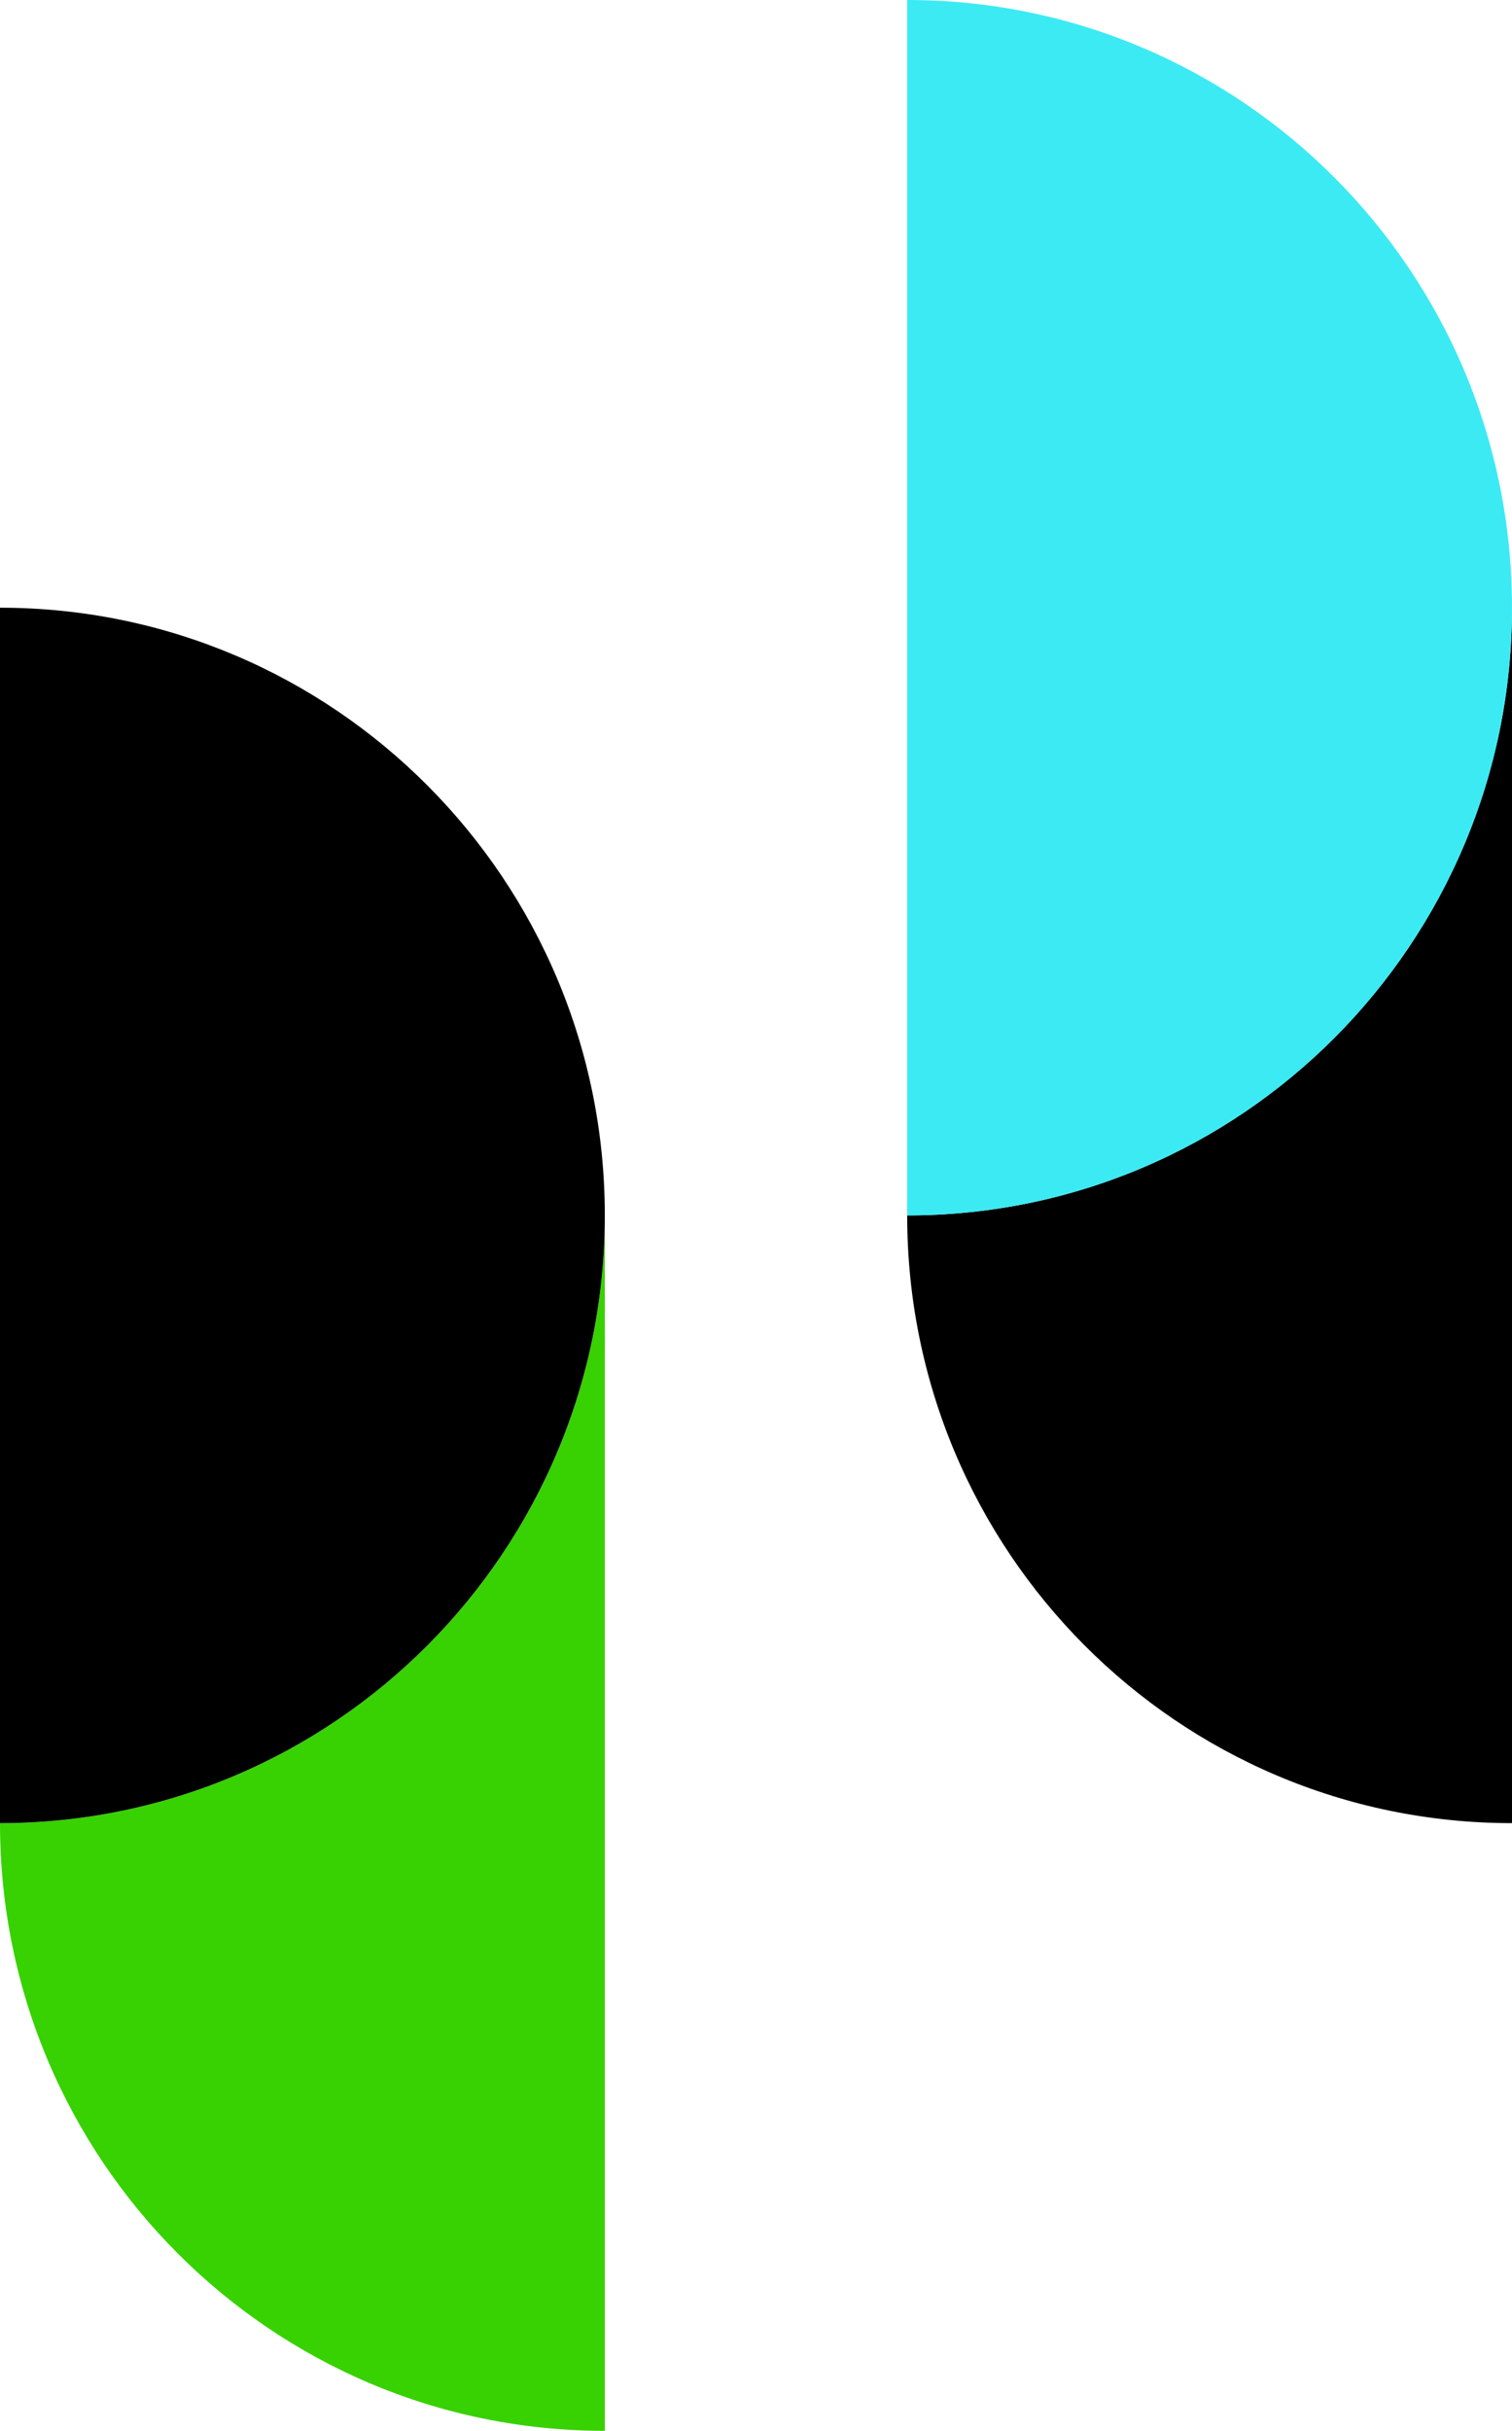
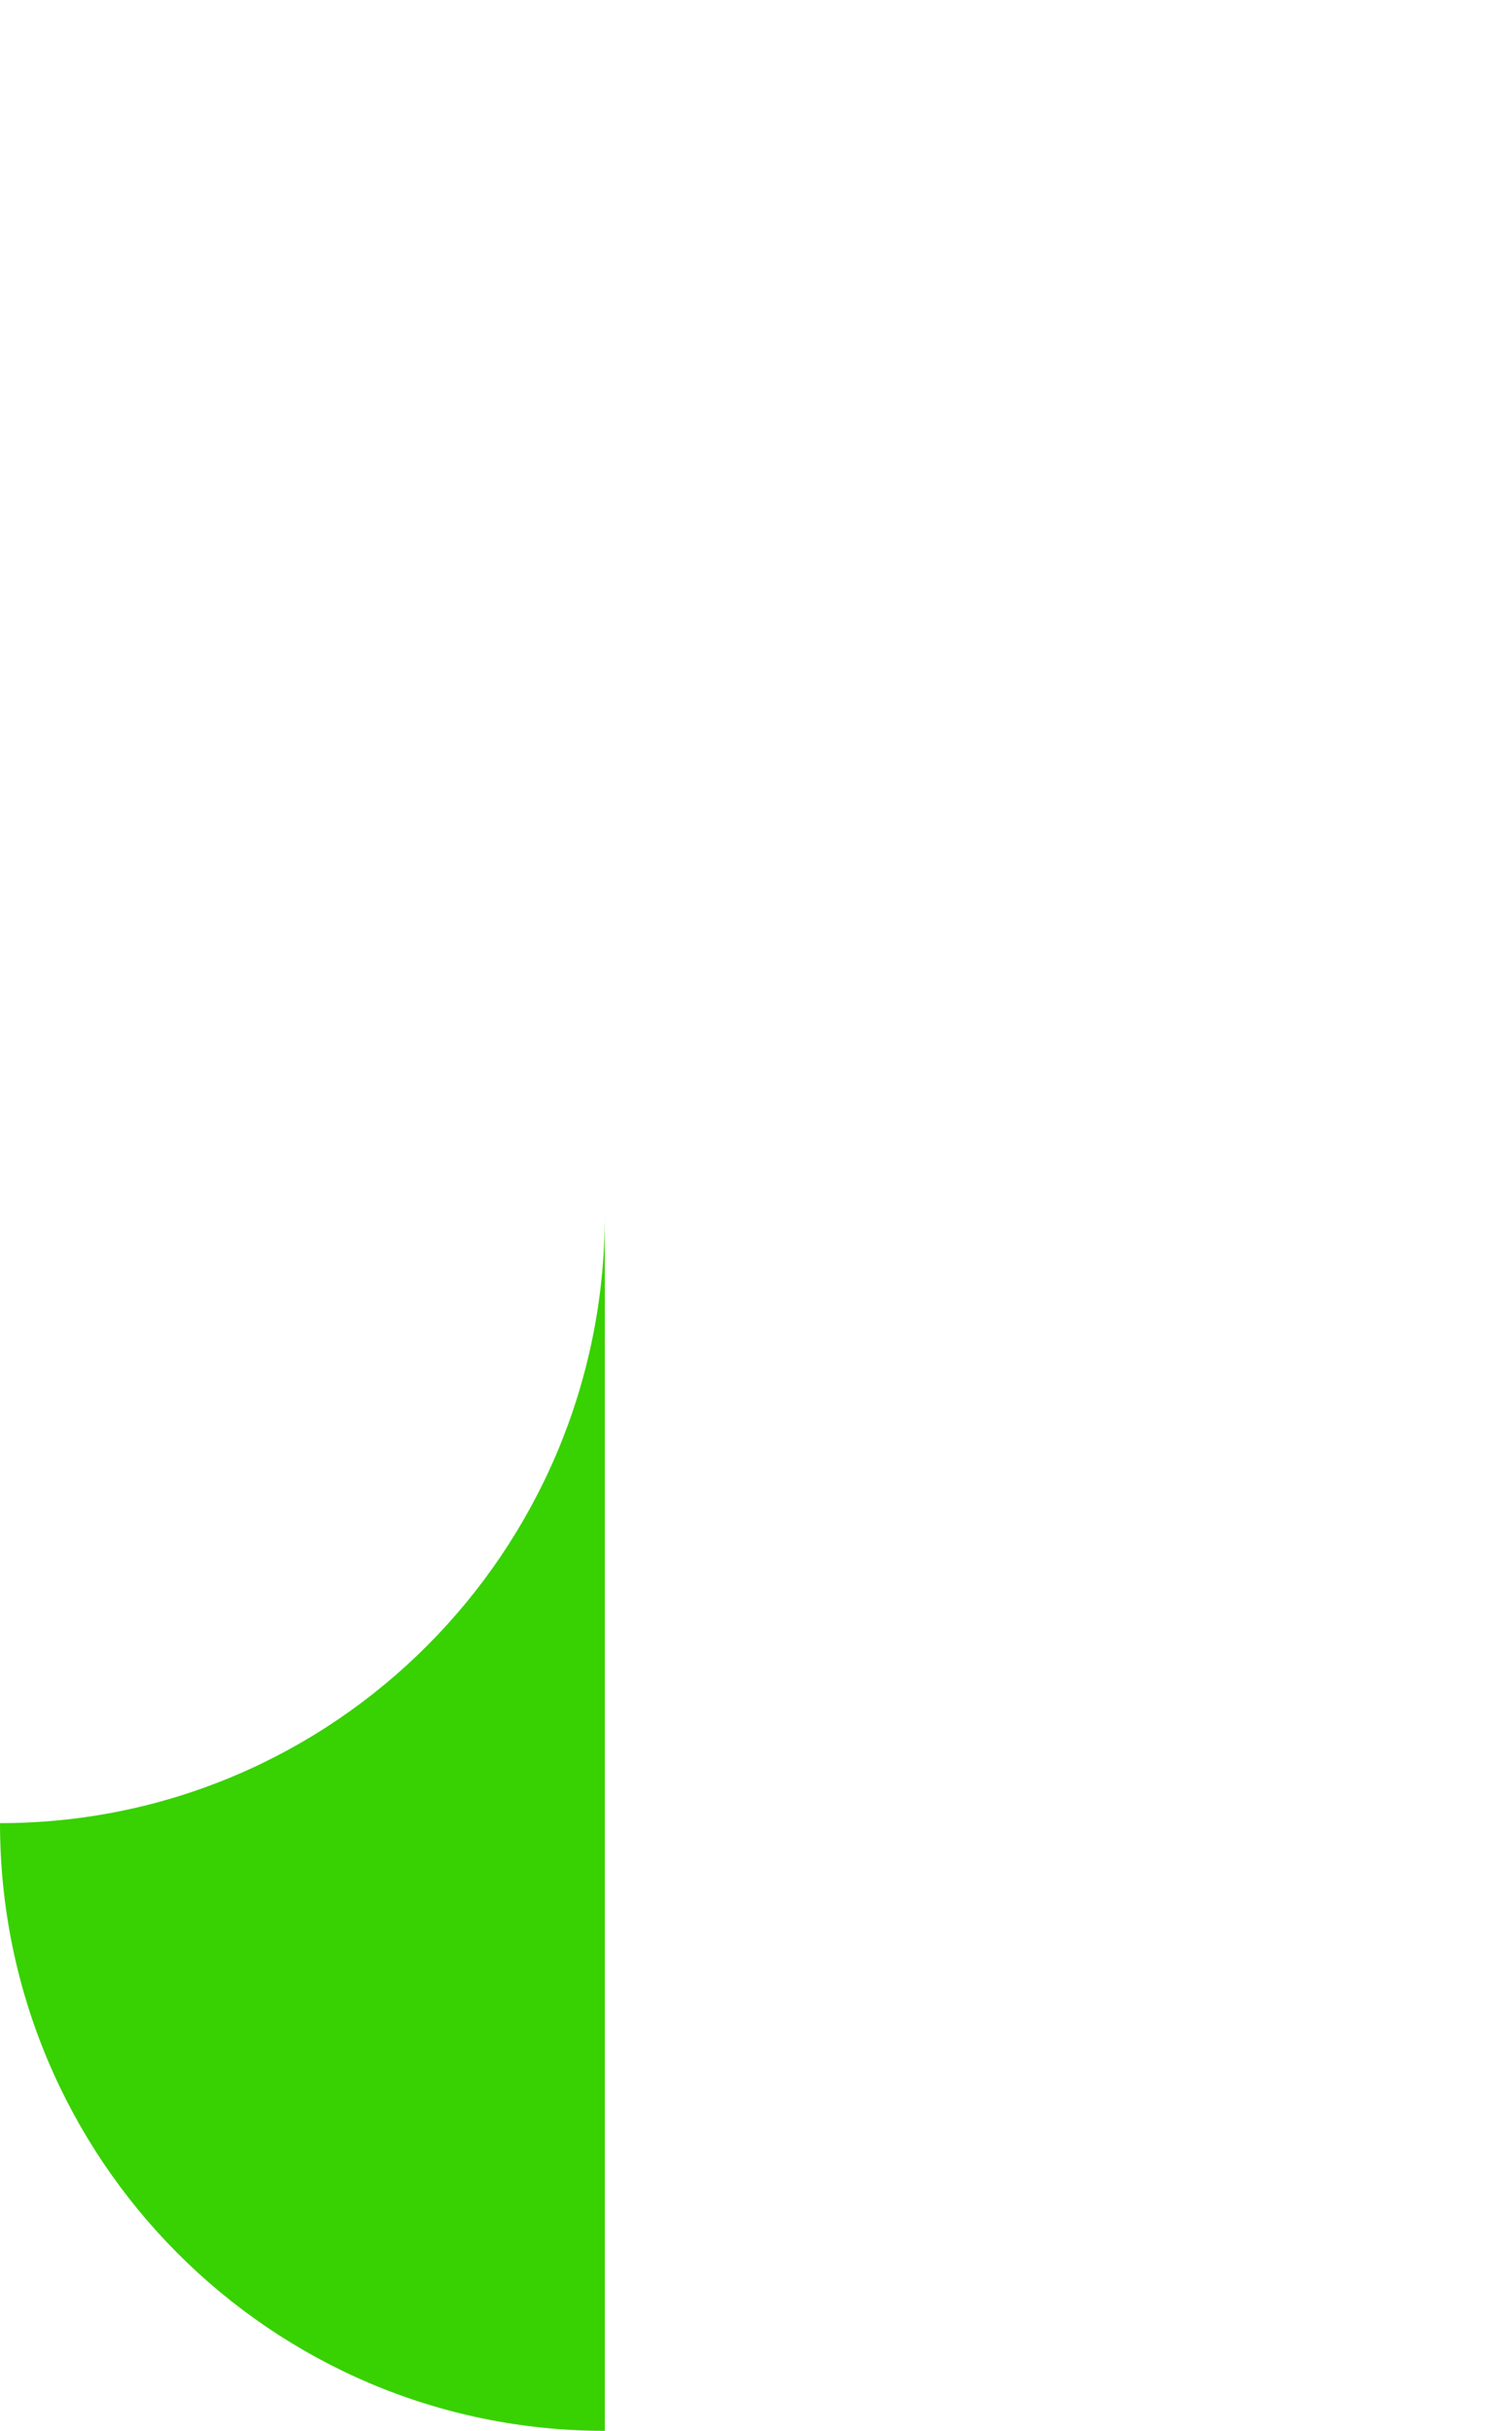
<svg xmlns="http://www.w3.org/2000/svg" xmlns:ns1="http://sodipodi.sourceforge.net/DTD/sodipodi-0.dtd" xmlns:ns2="http://www.inkscape.org/namespaces/inkscape" viewBox="0 0 17.427 28" version="1.1" id="svg12" ns1:docname="phemex.svg" width="17.427" height="28" ns2:version="1.2.2 (b0a8486541, 2022-12-01)">
  <defs id="defs16" />
  <ns1:namedview id="namedview14" pagecolor="#ffffff" bordercolor="#666666" borderopacity="1.0" ns2:showpageshadow="2" ns2:pageopacity="0.0" ns2:pagecheckerboard="0" ns2:deskcolor="#d1d1d1" showgrid="false" ns2:zoom="11.5" ns2:cx="26" ns2:cy="14" ns2:window-width="2560" ns2:window-height="1371" ns2:window-x="0" ns2:window-y="1112" ns2:window-maximized="1" ns2:current-layer="g10" />
  <g fill-rule="nonzero" fill="none" id="g10" transform="translate(-0.106)">
    <path d="m 0.106,21 c 0,3.866 3.121,7 6.971,7 V 14 c 0,3.866 -3.121,7 -6.97,7" fill="#38d102" id="path4" />
-     <path d="m 0.106,7 v 14 c 3.85,0 6.971,-3.134 6.971,-7 0,-3.866 -3.121,-7 -6.97,-7 m 10.455,7 c 0,3.866 3.121,7 6.971,7 V 7 c 0,3.866 -3.12,7 -6.97,7" fill="#ffffff" id="path6" style="fill:#000001;fill-opacity:1" />
-     <path d="m 10.562,0 v 14 c 3.85,0 6.971,-3.134 6.971,-7 0,-3.866 -3.12,-7 -6.97,-7" fill="#3ceaf3" id="path8" />
  </g>
</svg>